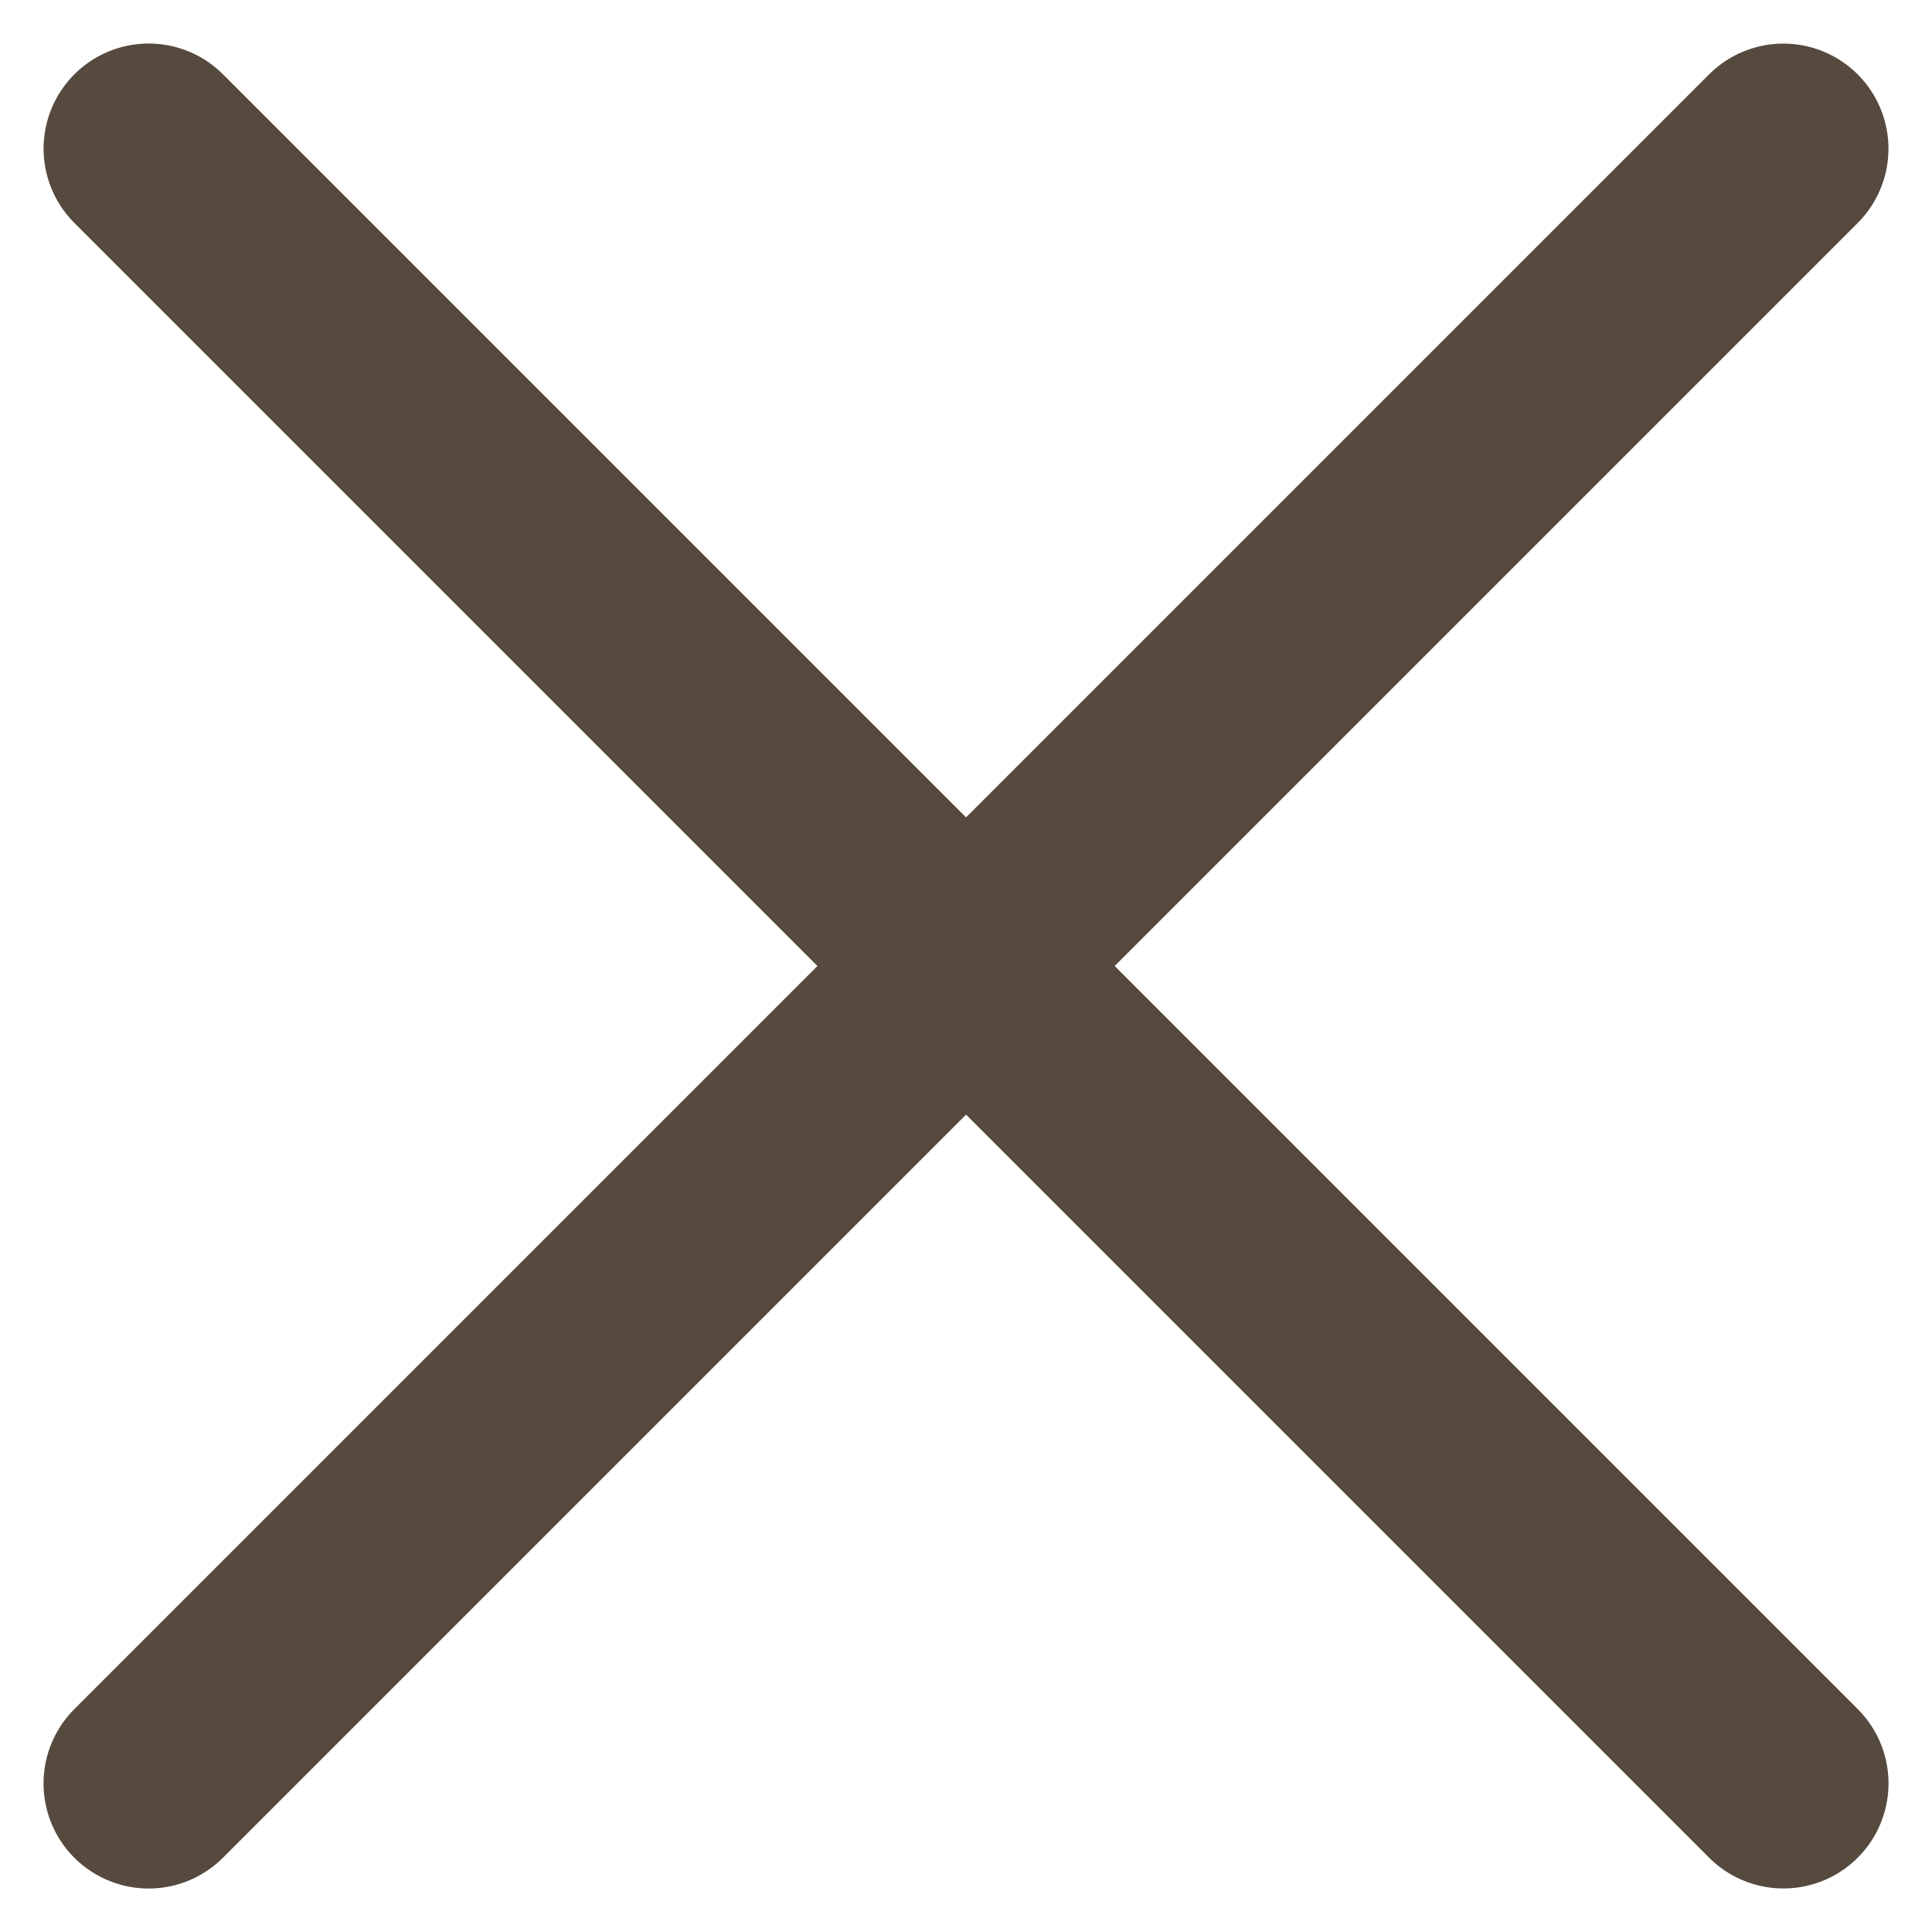
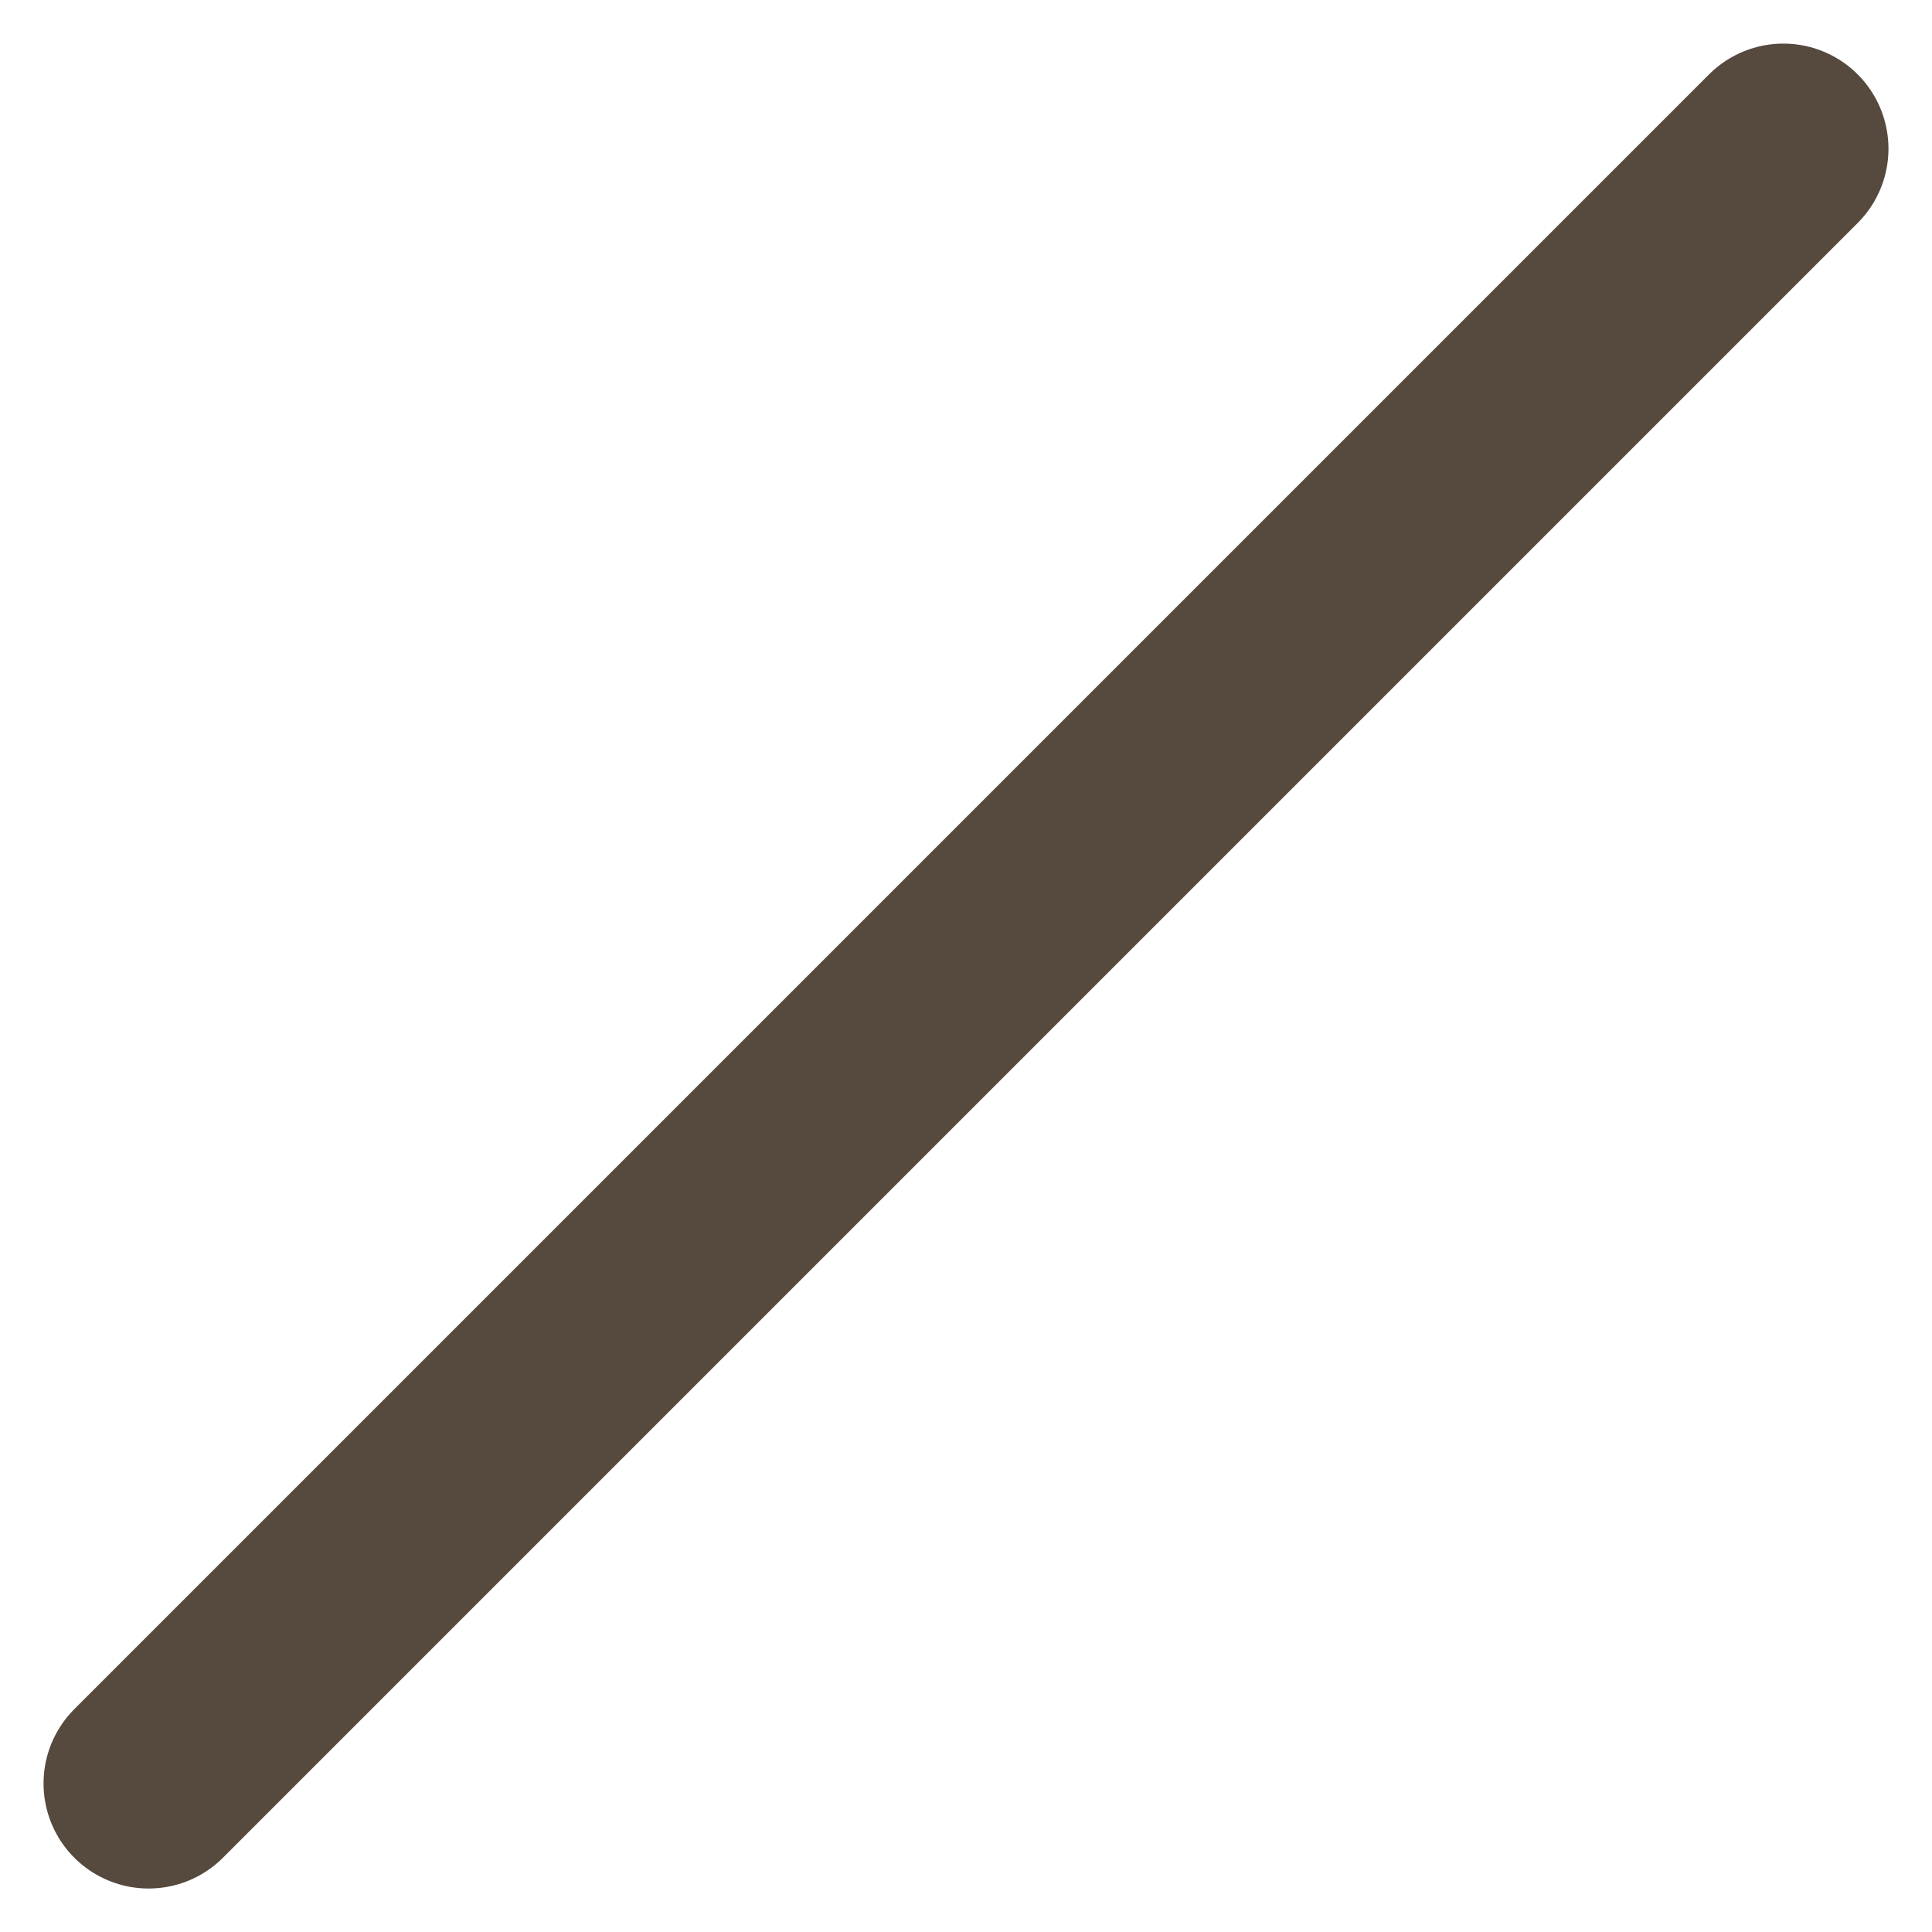
<svg xmlns="http://www.w3.org/2000/svg" width="18.385" height="18.385" viewBox="0 0 18.385 18.385">
  <g transform="translate(-349.807 -11.807)">
-     <path d="M5,7H27" transform="translate(352.636 4.736) rotate(45)" fill="none" stroke="#56493d" stroke-linecap="round" stroke-width="2" />
    <path d="M5,7H27" transform="translate(342.736 27.364) rotate(-45)" fill="none" stroke="#56493d" stroke-linecap="round" stroke-width="2" />
  </g>
</svg>